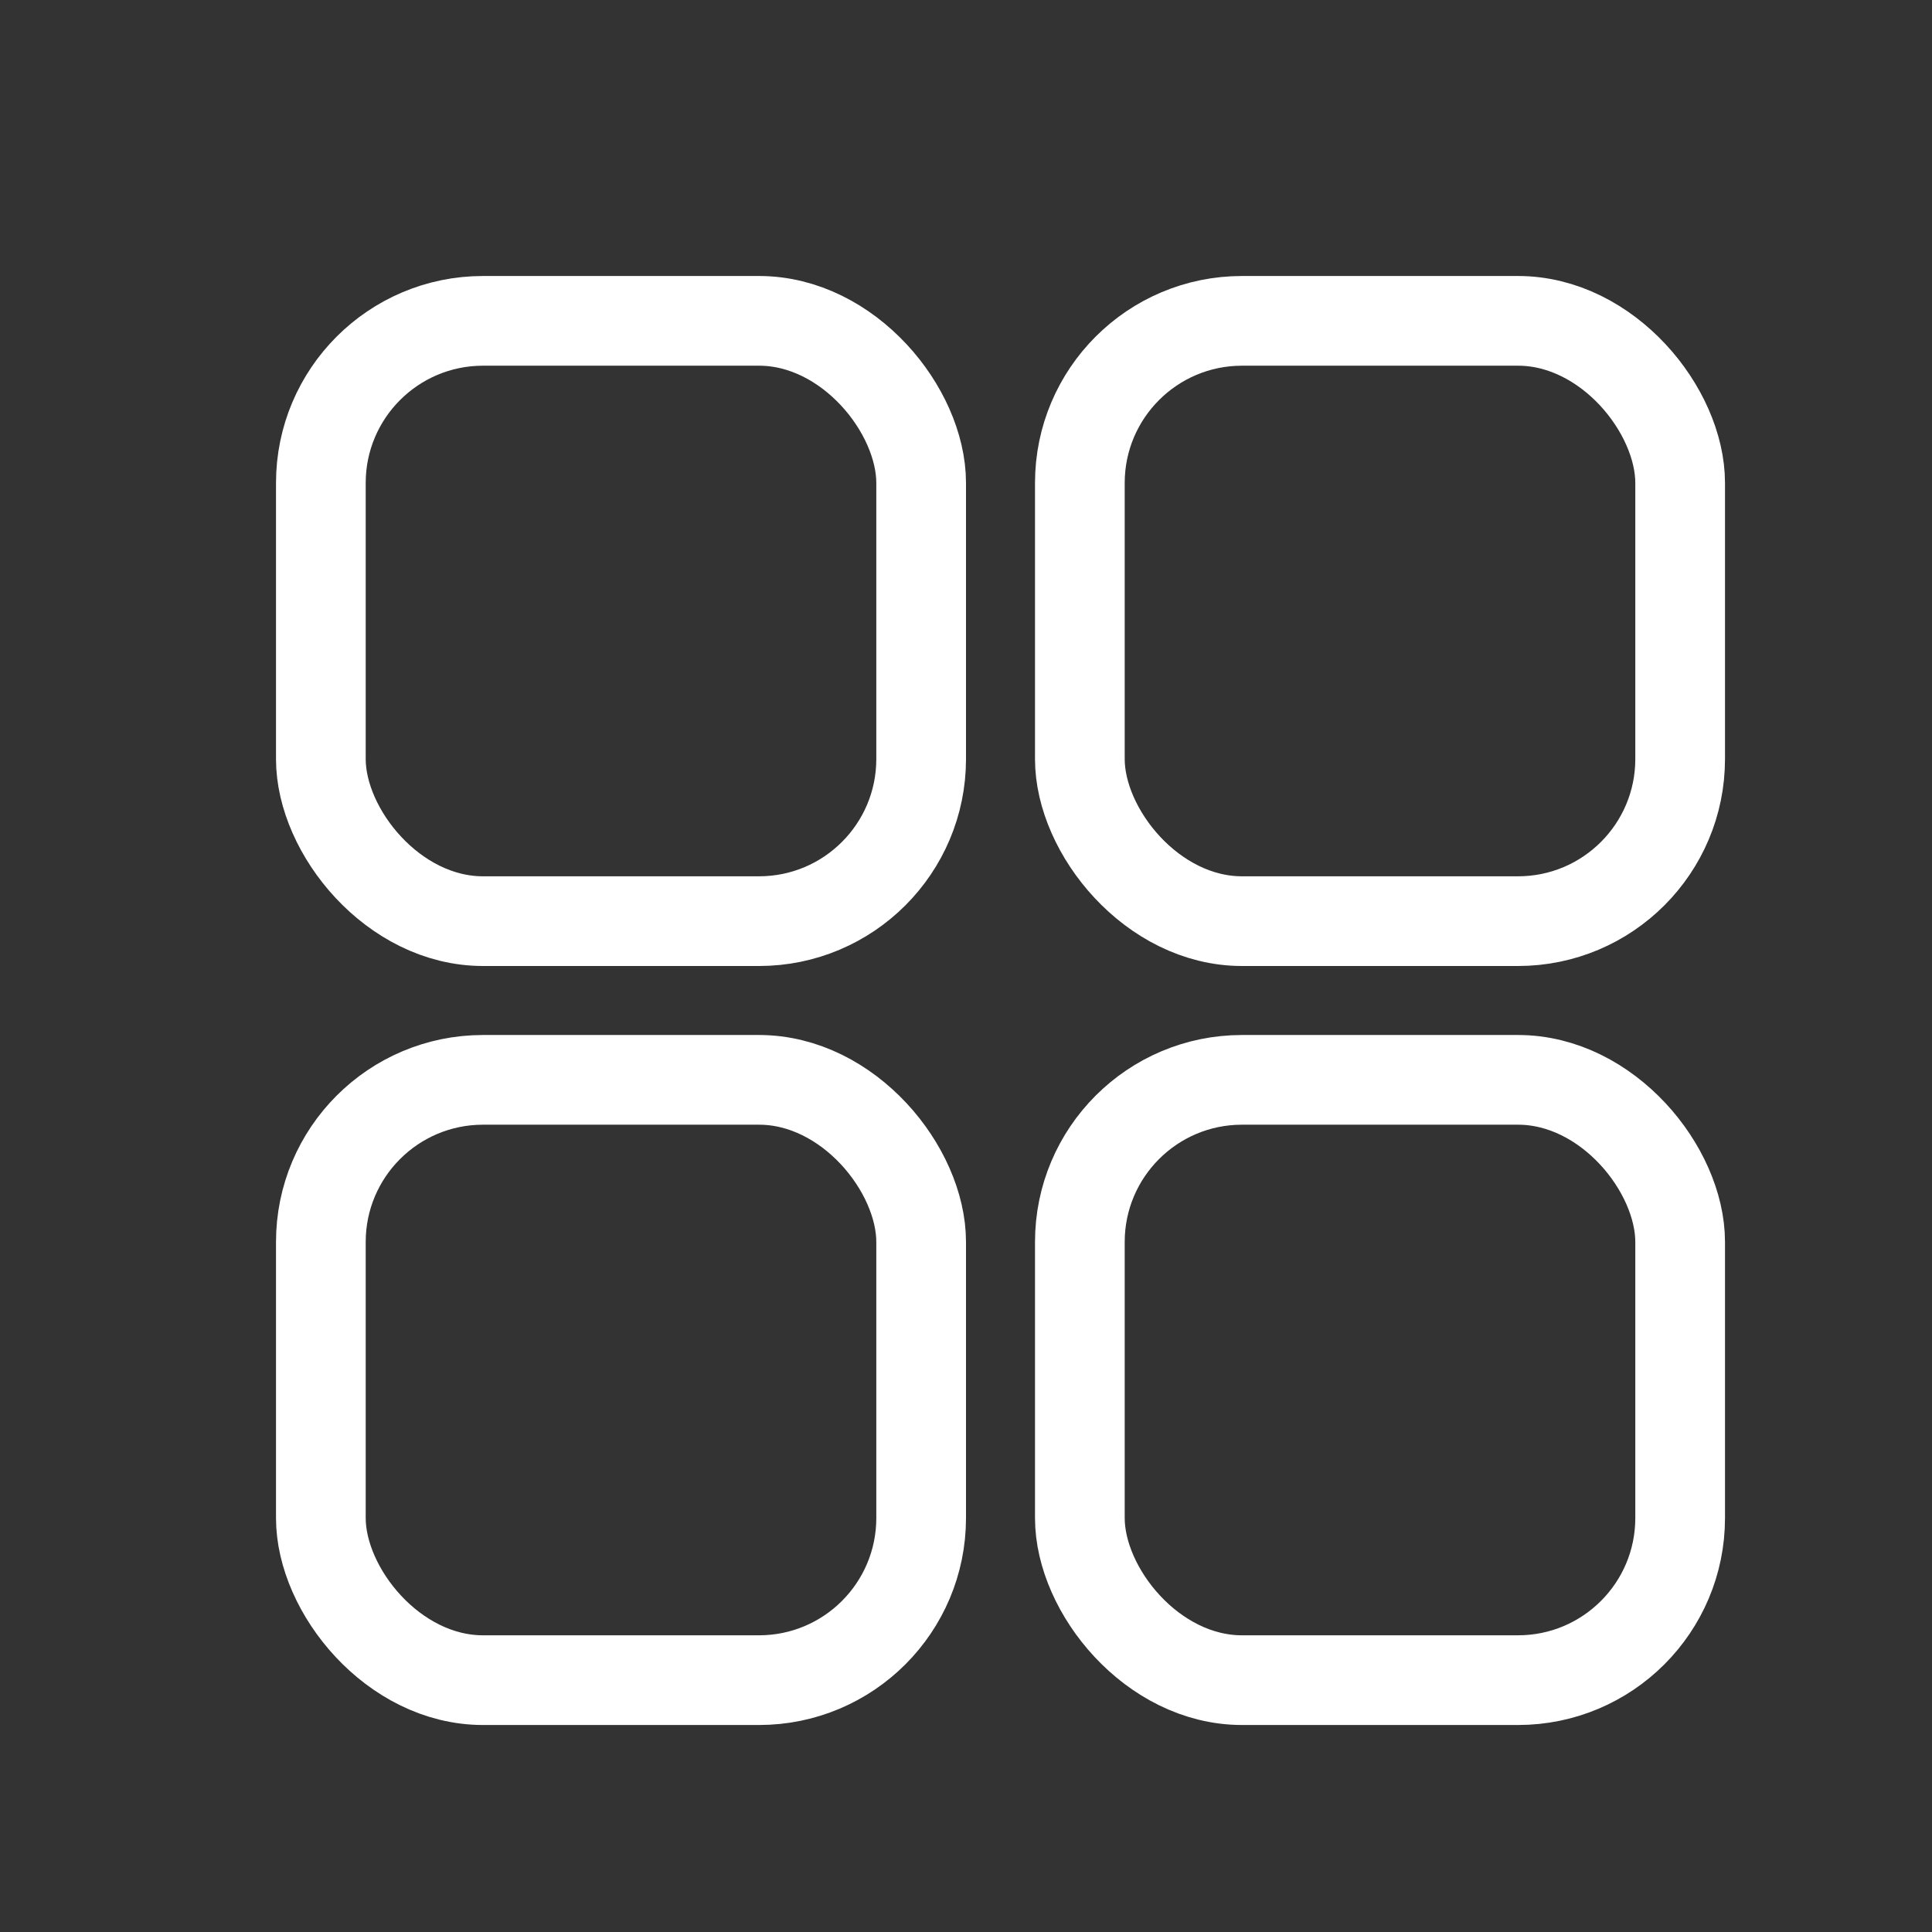
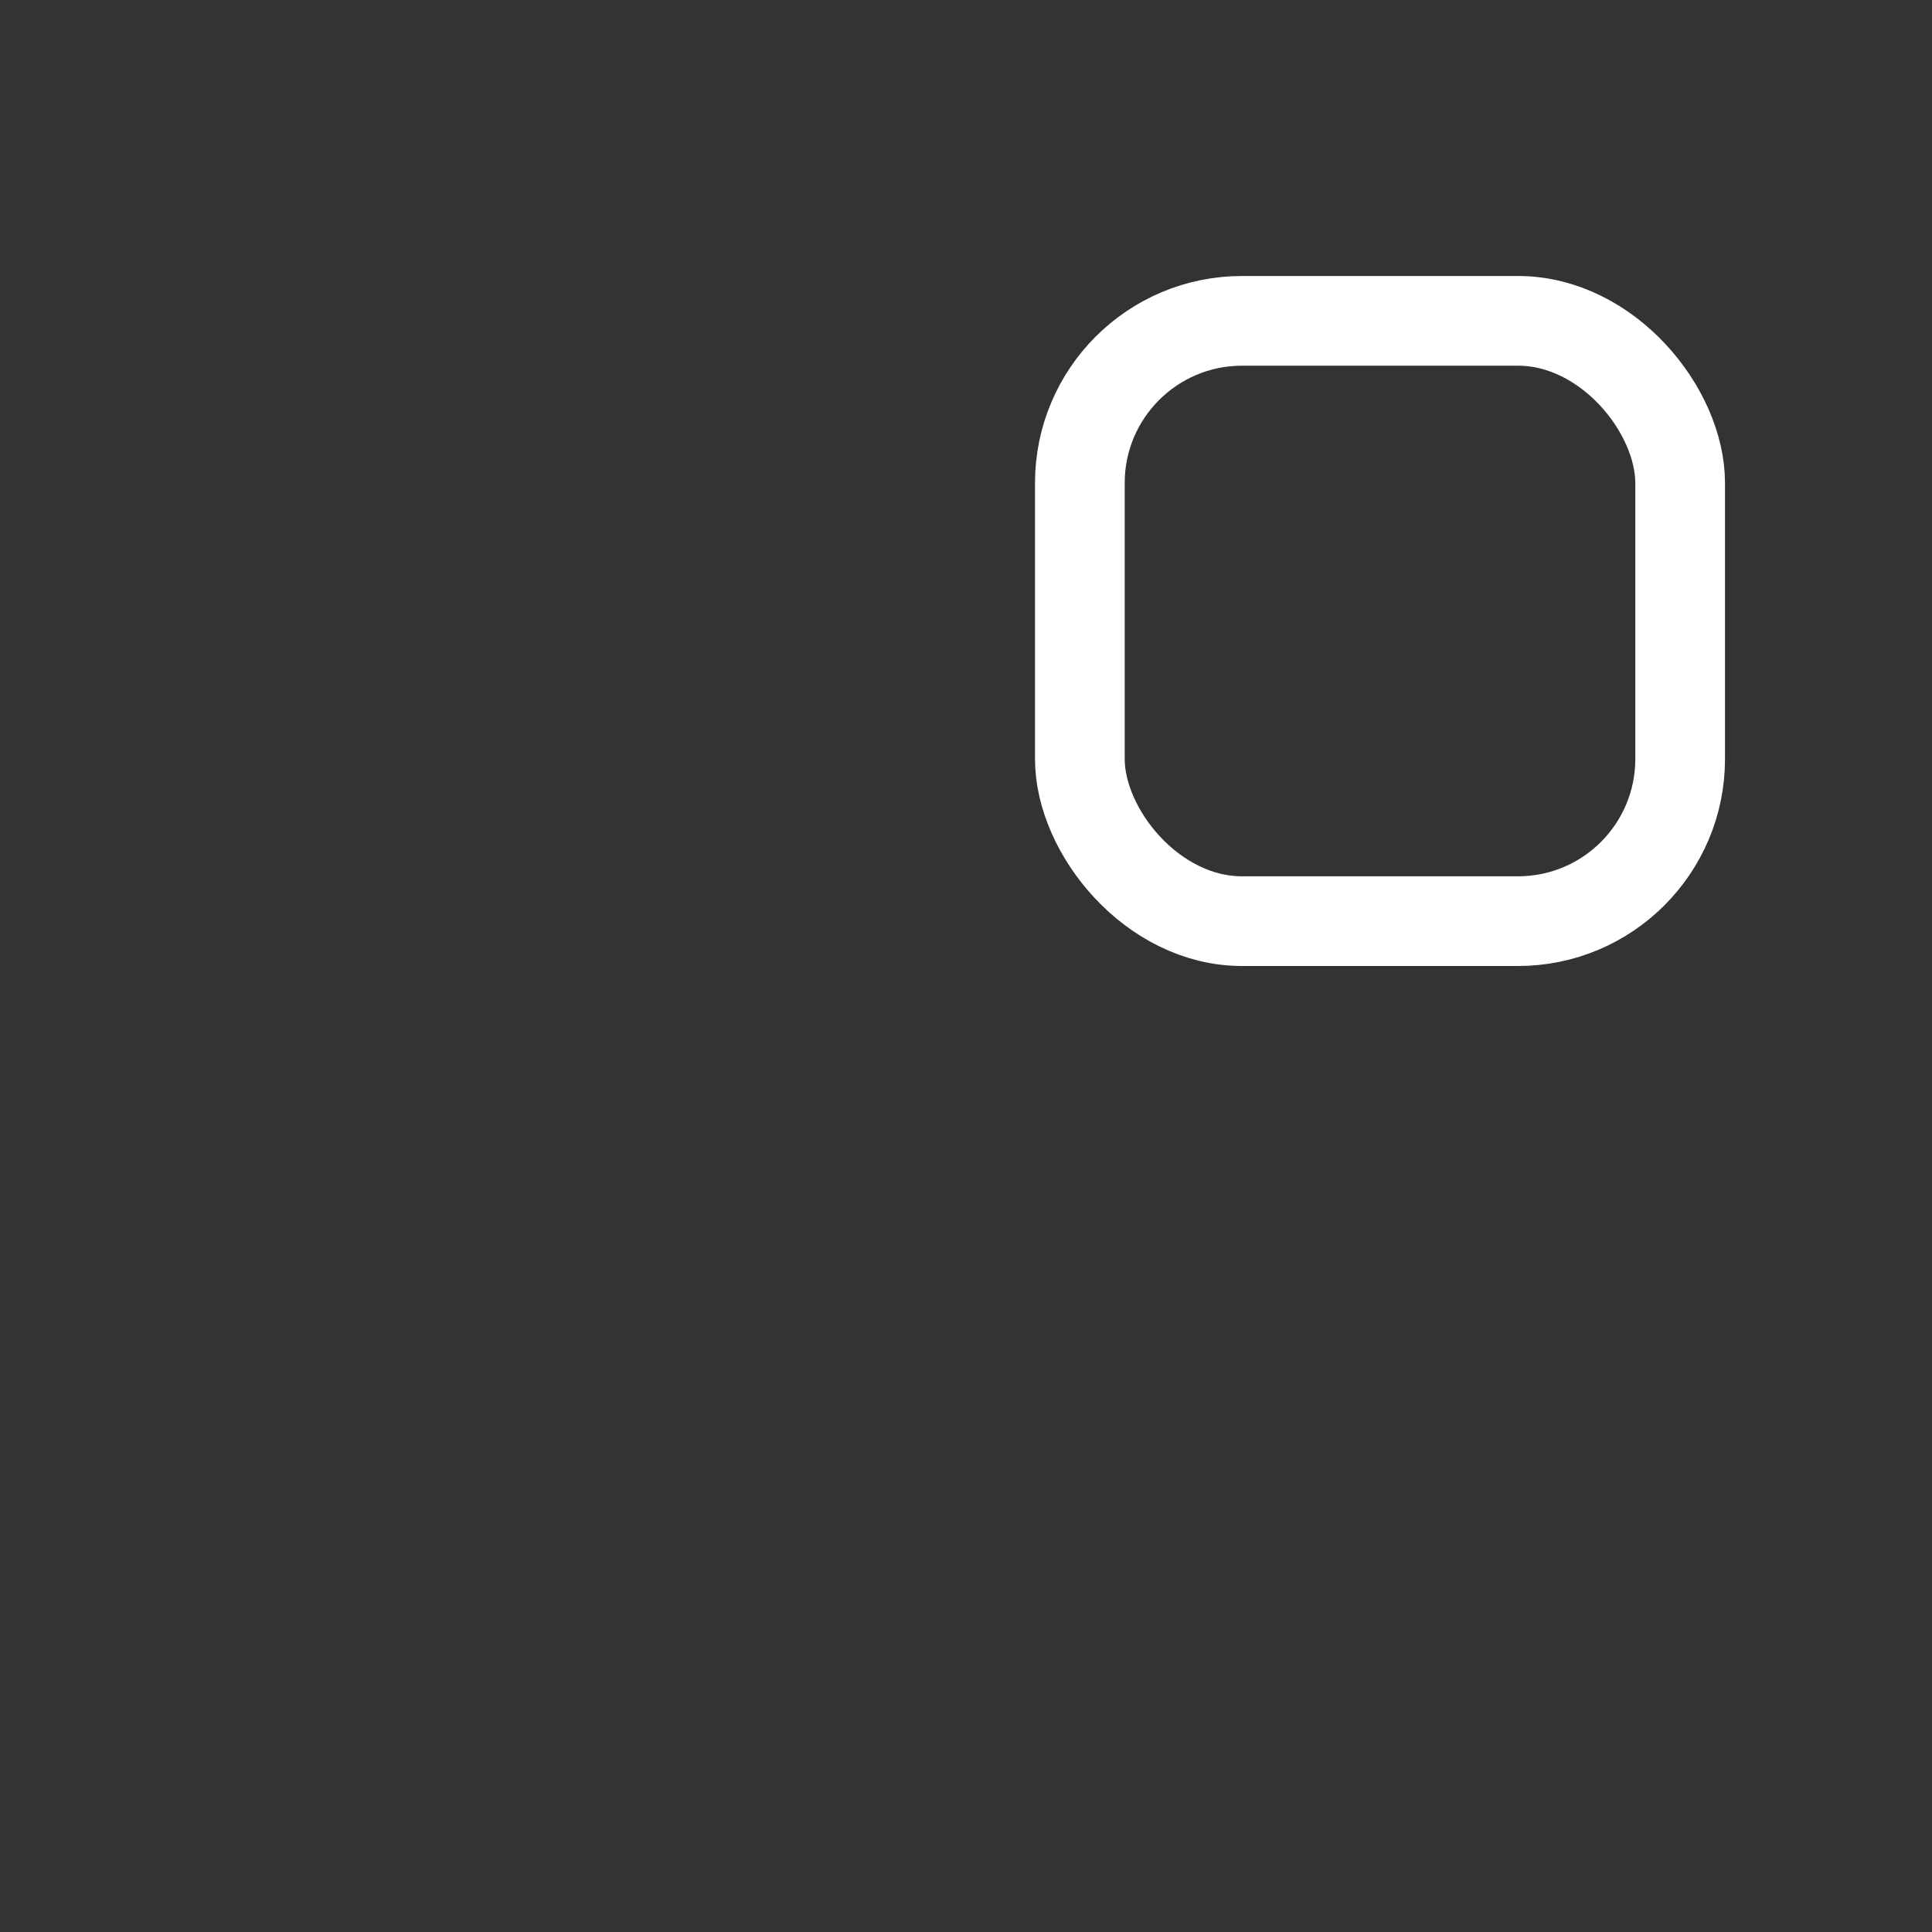
<svg xmlns="http://www.w3.org/2000/svg" width="28" height="28" viewBox="0 0 28 28" fill="none">
  <rect x="0" y="0" width="28" height="28" fill="#333333" stroke="none" />
-   <rect x="4.65" y="4.65" width="8.7" height="8.7" rx="2.35" stroke="white" stroke-width="1.3" />
-   <rect x="4.65" y="15.65" width="8.7" height="8.7" rx="2.35" stroke="white" stroke-width="1.3" />
  <rect x="15.65" y="4.65" width="8.7" height="8.7" rx="2.35" stroke="white" stroke-width="1.3" />
-   <rect x="15.65" y="15.65" width="8.7" height="8.7" rx="2.35" stroke="white" stroke-width="1.3" />
</svg>